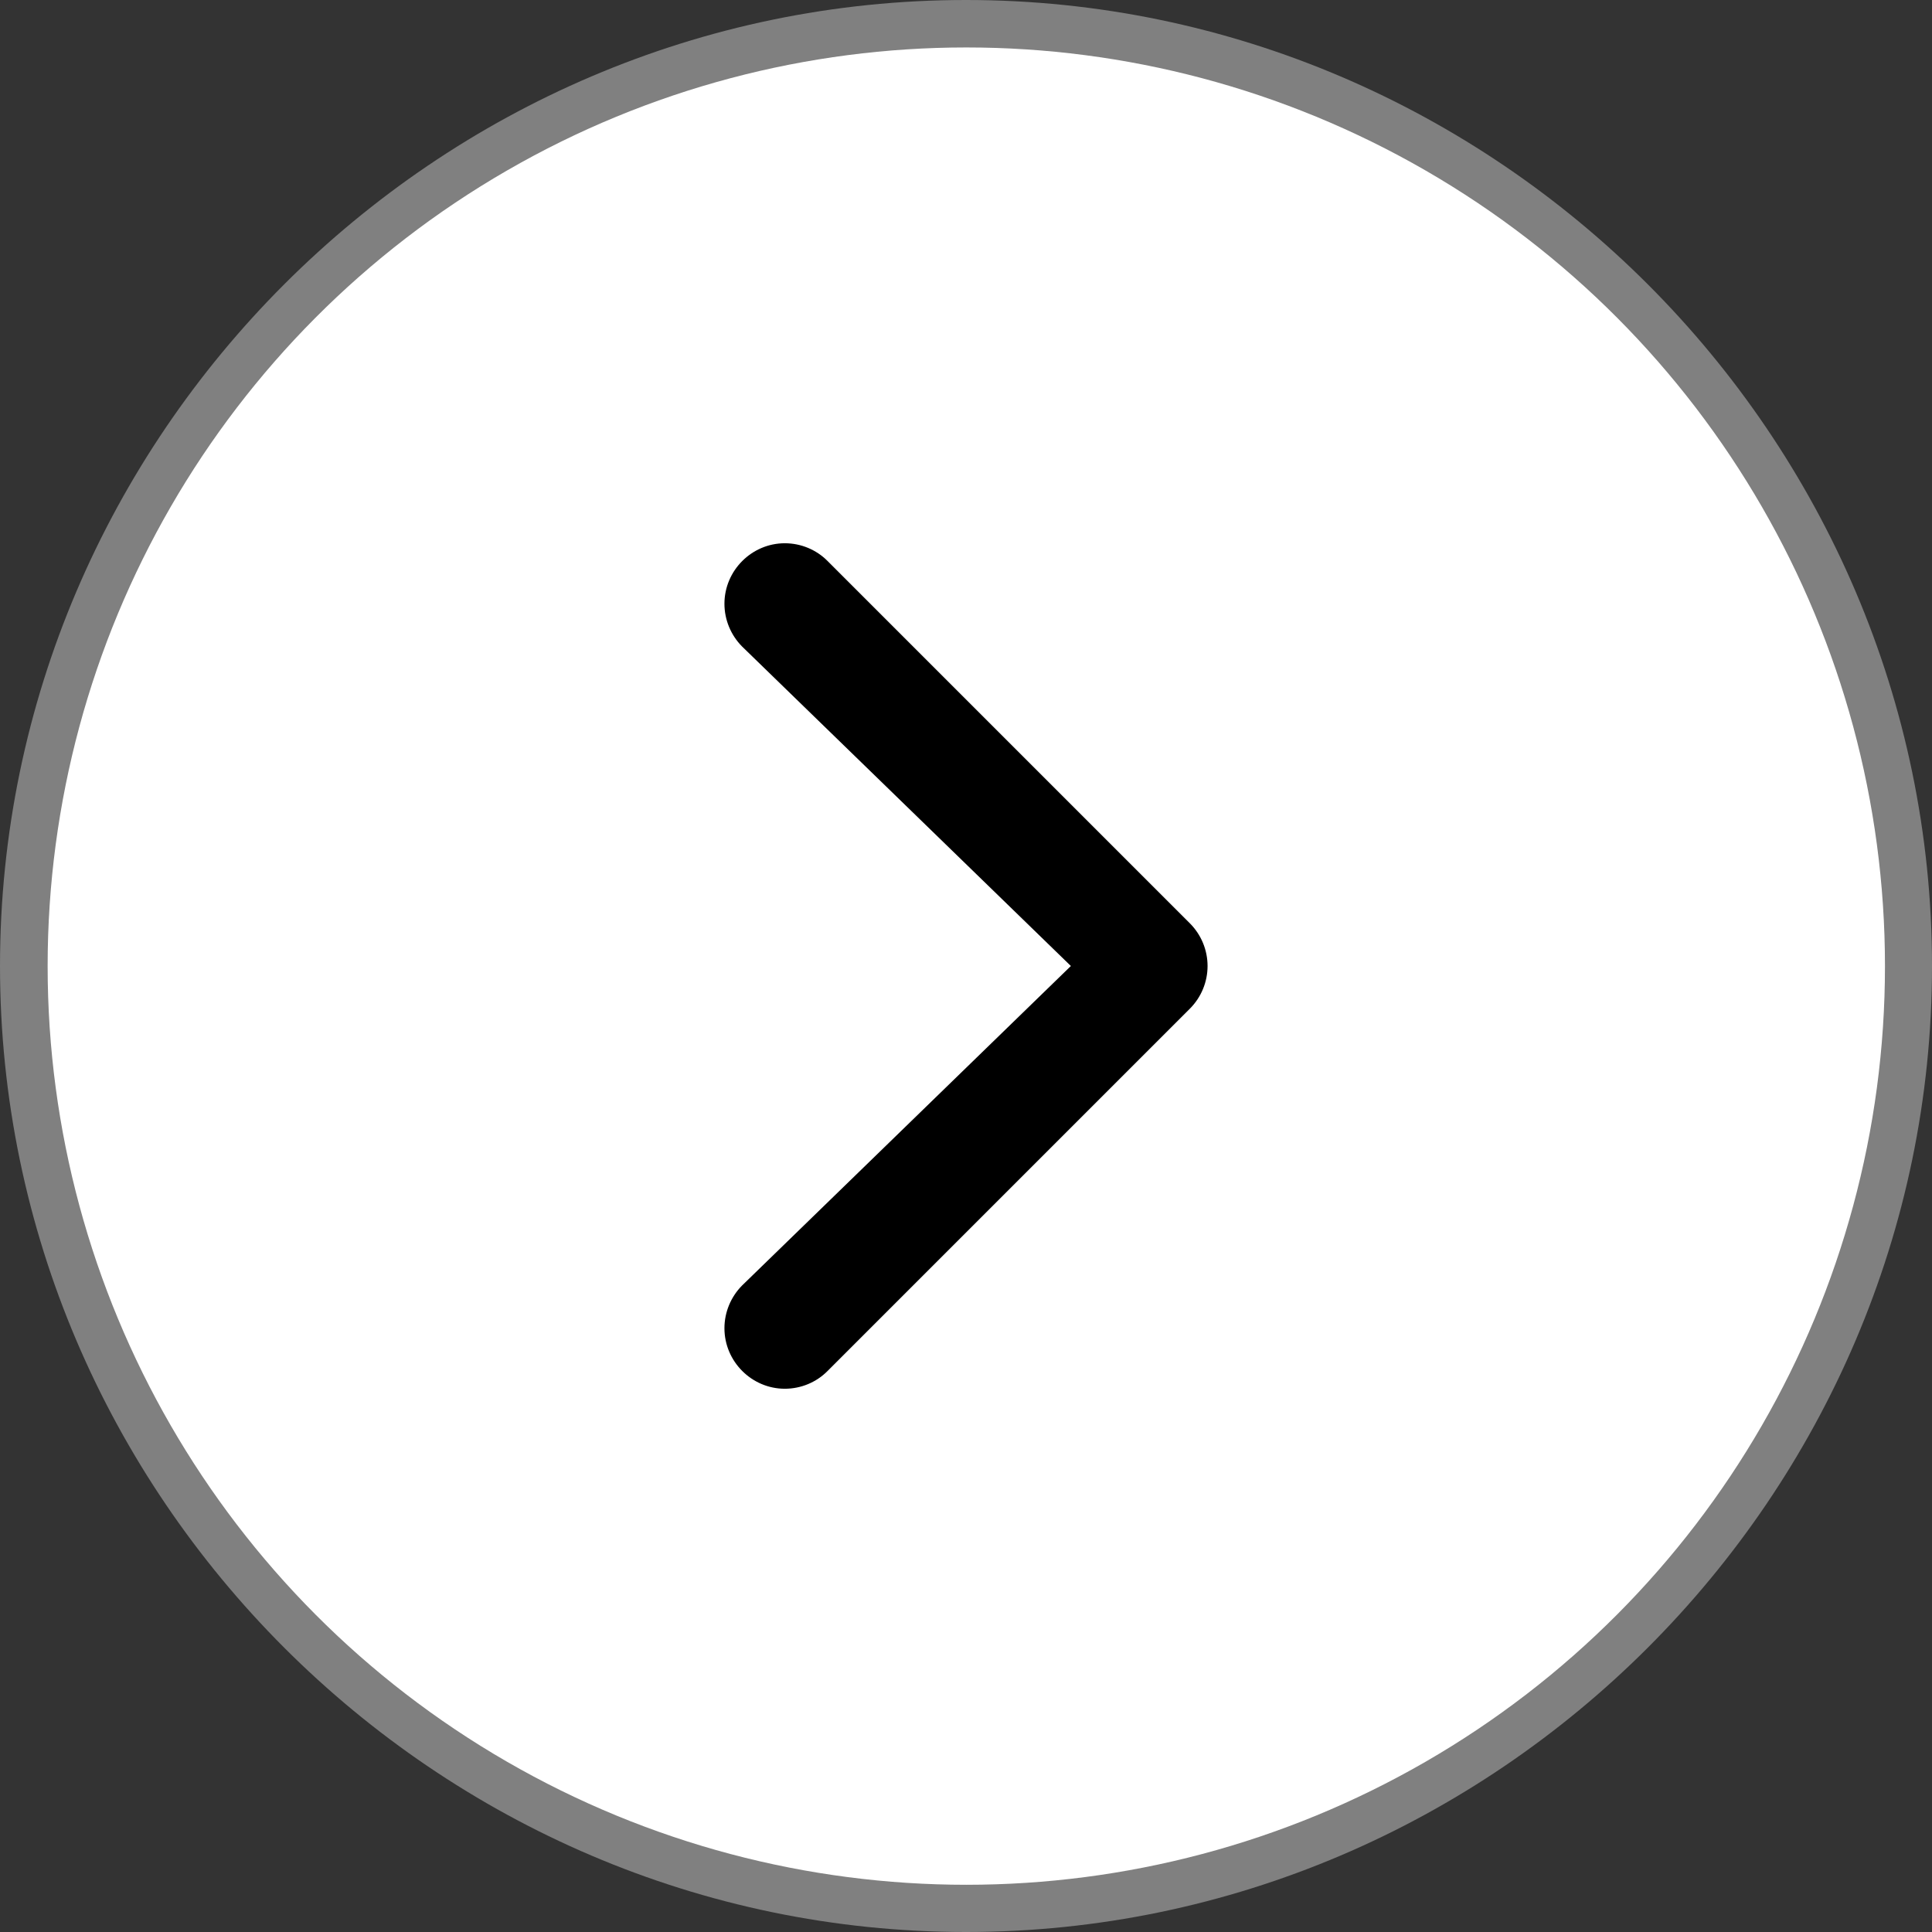
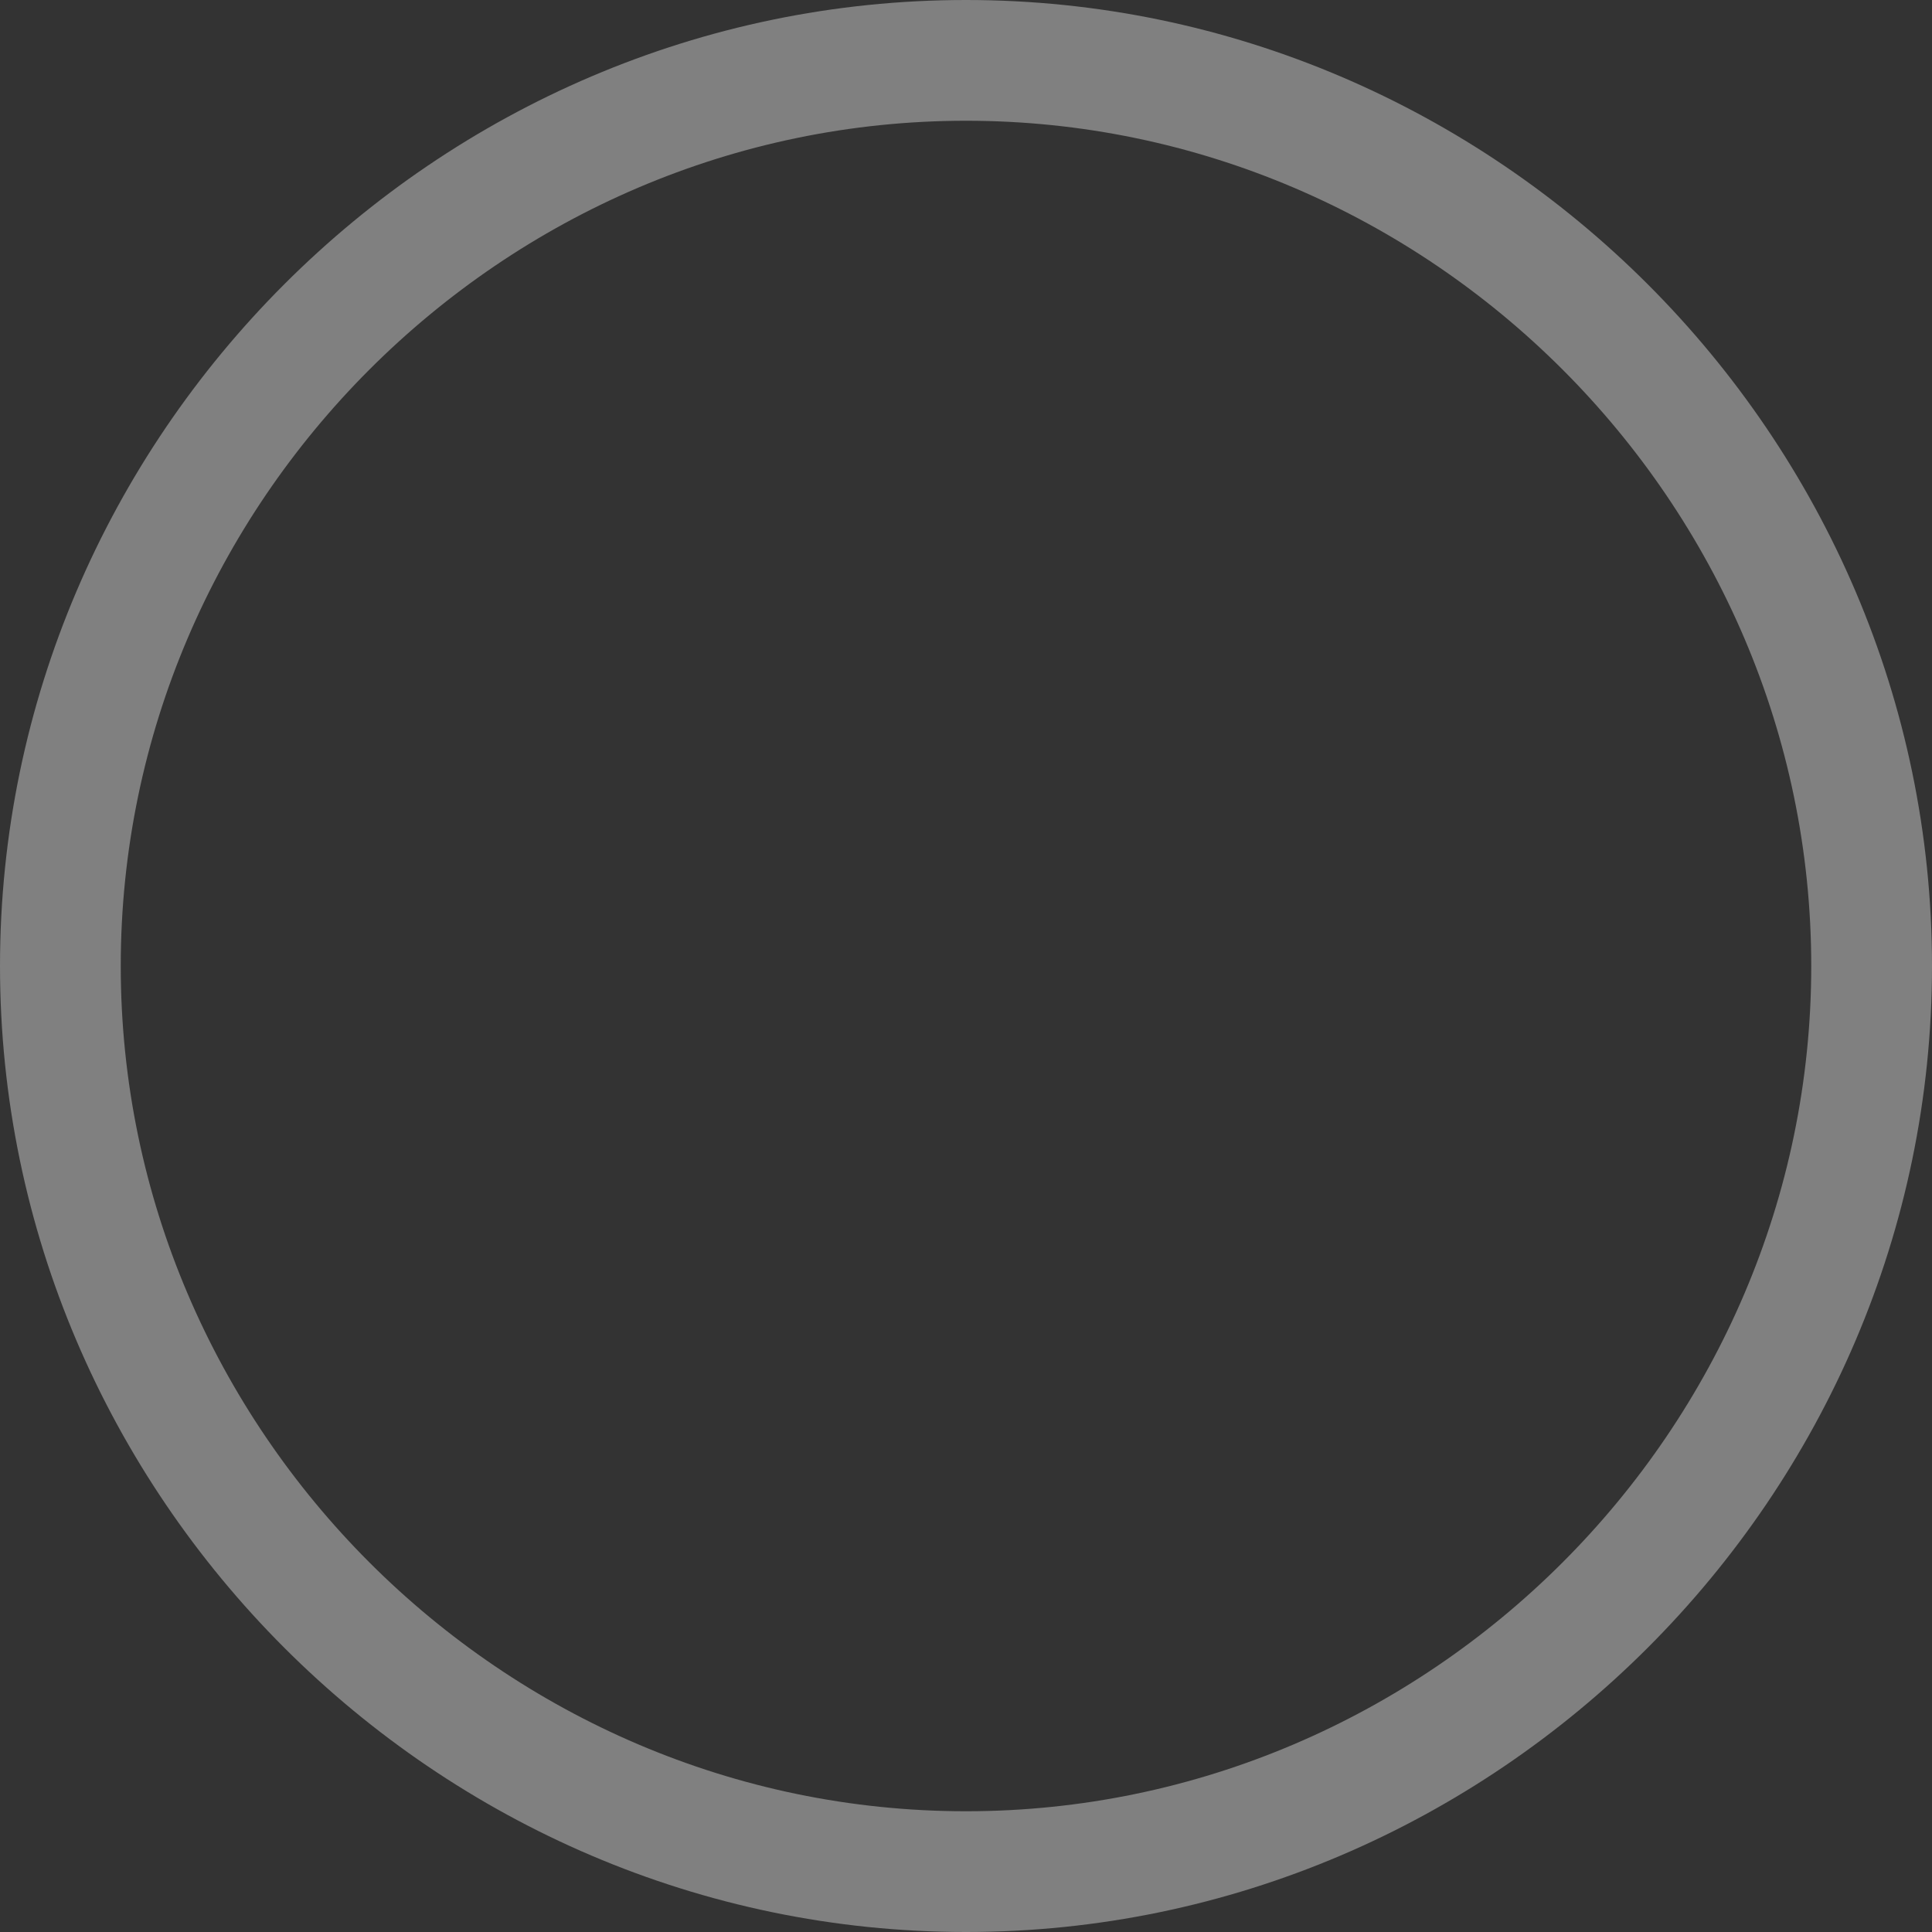
<svg xmlns="http://www.w3.org/2000/svg" viewBox="0 0 64 64" version="1.1" xml:space="preserve" style="fill-rule:evenodd;clip-rule:evenodd;stroke-linejoin:round;stroke-miterlimit:2;">
  <rect x="0" y="0" width="64" height="64" fill="#333333" stroke="none" />
  <g transform="matrix(4,0,0,4,0,0)">
    <path d="M1,8C1,11.84 4.16,15 8,15C11.84,15 15,11.84 15,8C15,4.16 11.84,1 8,1C4.16,1 1,4.16 1,8M16,8C16,12.389 12.389,16 8,16C3.611,16 0,12.389 0,8C-0,3.611 3.611,0 8,0C12.389,-0 16,3.611 16,8" style="fill:rgb(128,128,128);" />
  </g>
  <g transform="matrix(4,0,0,4,-1.814,-3.55271e-15)">
    <g transform="matrix(2.586,0,0,2.586,-19.84,-5.079)">
-       <circle cx="10.942" cy="5.058" r="2.942" style="fill:white;" />
-     </g>
-     <path d="M9.322,8L6.599,10.646C6.506,10.74 6.453,10.867 6.453,11C6.453,11.275 6.679,11.501 6.953,11.501C7.086,11.501 7.214,11.448 7.307,11.354L10.307,8.354C10.401,8.26 10.454,8.133 10.454,8C10.454,7.867 10.401,7.74 10.307,7.646L7.307,4.646C7.214,4.552 7.086,4.499 6.953,4.499C6.679,4.499 6.453,4.725 6.453,5C6.453,5.133 6.506,5.26 6.599,5.354L9.322,8Z" />
+       </g>
  </g>
</svg>